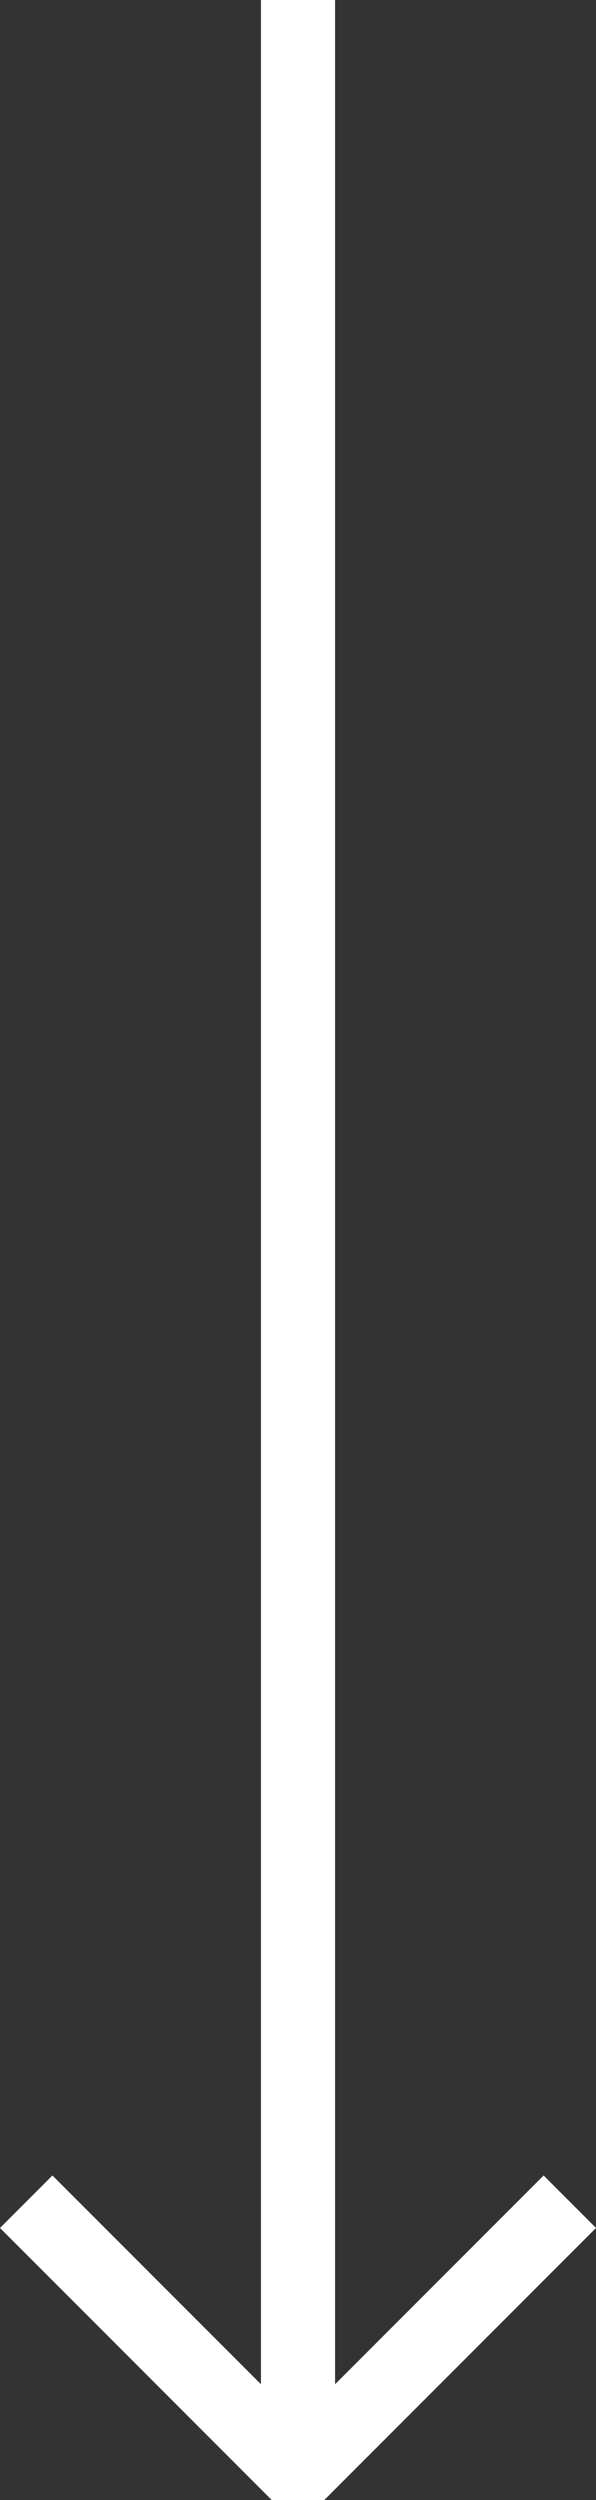
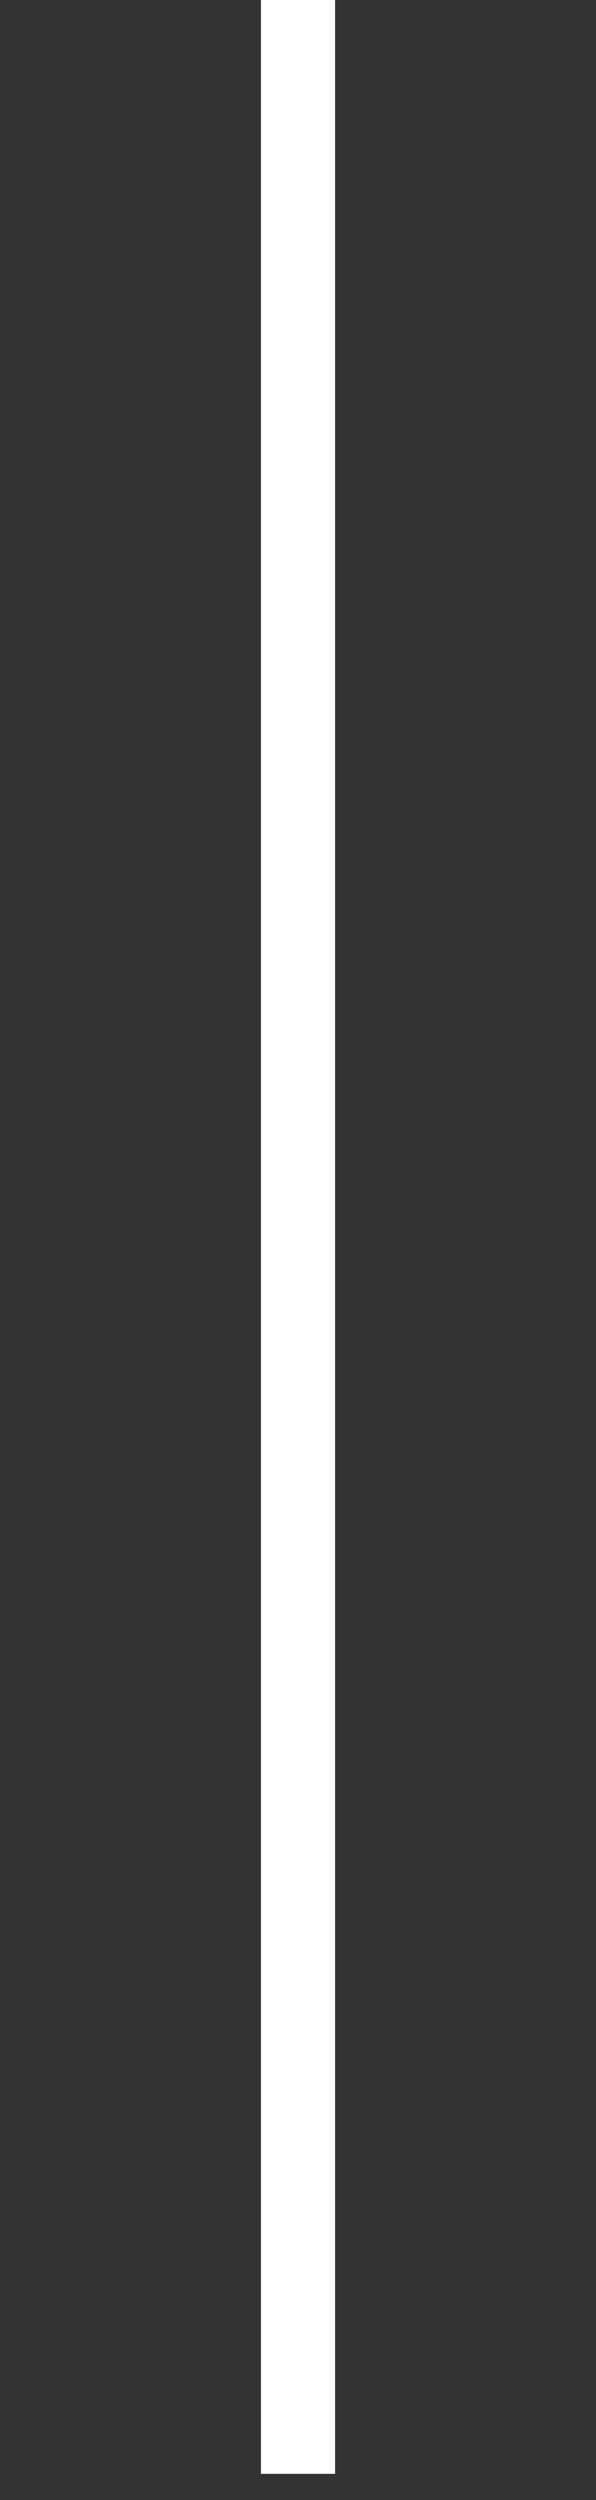
<svg xmlns="http://www.w3.org/2000/svg" width="24.121" height="101.061" viewBox="0 0 24.121 101.061">
  <rect x="0" y="0" width="24.121" height="101.061" fill="#333333" stroke="none" />
  <g id="Arrow-down" fill="none" stroke="#fff" stroke-width="3px" transform="translate(-154.439 -749.5)">
-     <path id="Trazado_118" stroke-linejoin="bevel" stroke-miterlimit="10" d="M54 45l11-11-11-11" data-name="Trazado 118" transform="rotate(90 -292 492.5)" />
    <path id="Línea_316" d="M0 0L0 100" data-name="Línea 316" transform="translate(166.5 749.5)" />
  </g>
</svg>